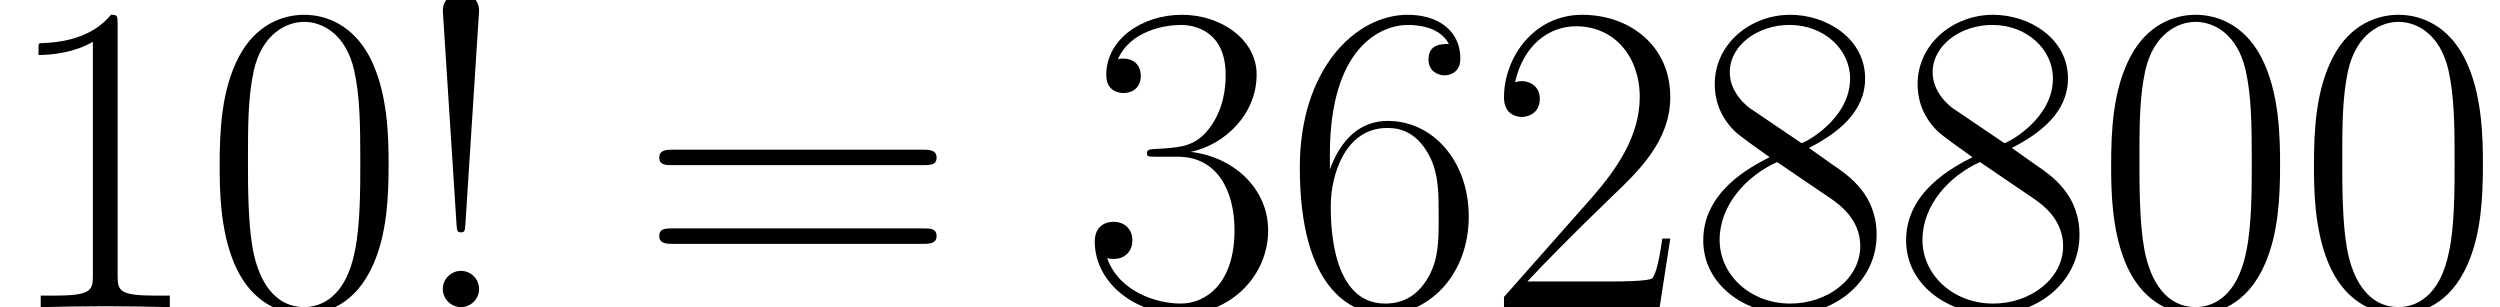
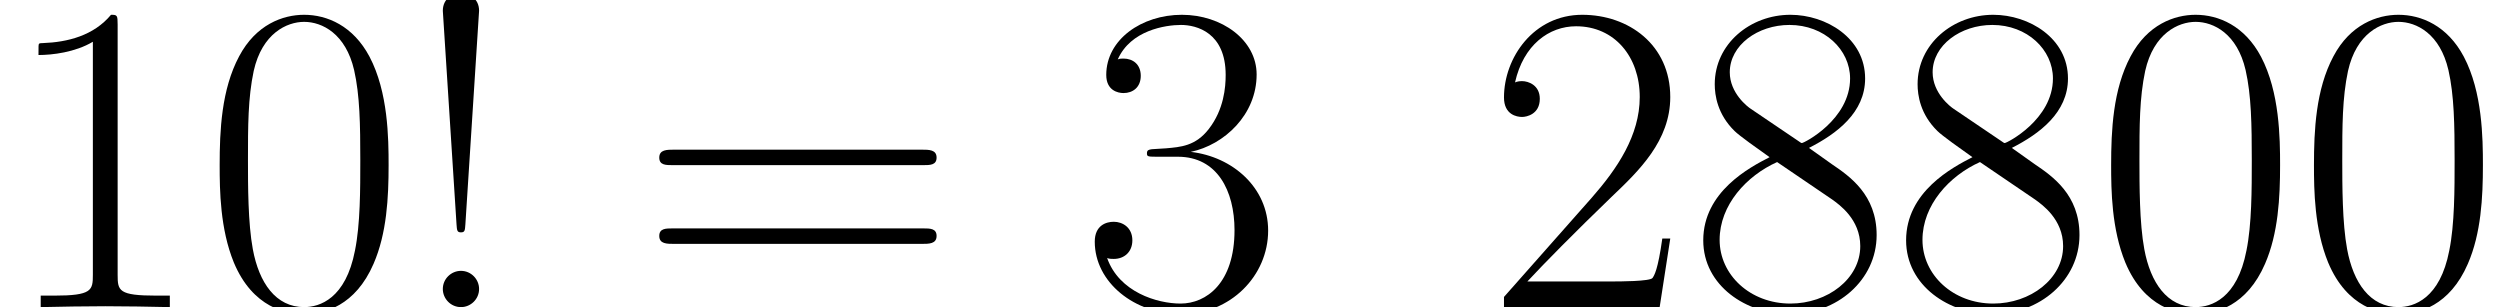
<svg xmlns="http://www.w3.org/2000/svg" xmlns:xlink="http://www.w3.org/1999/xlink" version="1.1" width="90.104pt" height="11.07pt" viewBox="56.413 54.684 90.104 11.07">
  <defs>
    <path id="g0-33" d="M2.646 -10.68C2.646 -11.142 2.264 -11.318 1.993 -11.318S1.339 -11.142 1.339 -10.68L1.833 -2.981C1.849 -2.774 1.849 -2.694 1.993 -2.694S2.136 -2.774 2.152 -2.981L2.646 -10.68ZM2.646 -0.654C2.646 -1.004 2.359 -1.307 1.993 -1.307C1.642 -1.307 1.339 -1.02 1.339 -0.654C1.339 -0.303 1.626 0 1.993 0C2.343 0 2.646 -0.287 2.646 -0.654Z" />
    <path id="g0-48" d="M6.695 -5.117C6.695 -6.089 6.679 -7.747 6.009 -9.022C5.42 -10.138 4.479 -10.536 3.65 -10.536C2.885 -10.536 1.913 -10.186 1.307 -9.038C0.669 -7.843 0.606 -6.36 0.606 -5.117C0.606 -4.208 0.622 -2.821 1.116 -1.61C1.801 0.032 3.029 0.255 3.65 0.255C4.384 0.255 5.499 -0.048 6.153 -1.562C6.631 -2.662 6.695 -3.953 6.695 -5.117ZM3.65 0C2.63 0 2.024 -0.877 1.801 -2.088C1.626 -3.029 1.626 -4.4 1.626 -5.292C1.626 -6.52 1.626 -7.54 1.833 -8.512C2.136 -9.867 3.029 -10.281 3.65 -10.281C4.304 -10.281 5.149 -9.851 5.452 -8.544C5.659 -7.635 5.675 -6.567 5.675 -5.292C5.675 -4.256 5.675 -2.981 5.483 -2.04C5.149 -0.303 4.208 0 3.65 0Z" />
    <path id="g0-49" d="M4.24 -10.186C4.24 -10.521 4.224 -10.536 4.001 -10.536C3.379 -9.787 2.439 -9.548 1.546 -9.516C1.498 -9.516 1.419 -9.516 1.403 -9.484S1.387 -9.421 1.387 -9.086C1.881 -9.086 2.71 -9.182 3.347 -9.564V-1.164C3.347 -0.606 3.316 -0.414 1.945 -0.414H1.467V0C2.232 -0.016 3.029 -0.032 3.794 -0.032S5.356 -0.016 6.121 0V-0.414H5.643C4.272 -0.414 4.24 -0.59 4.24 -1.164V-10.186Z" />
    <path id="g0-50" d="M6.647 -2.471H6.36C6.201 -1.339 6.073 -1.148 6.009 -1.052C5.93 -0.925 4.782 -0.925 4.559 -0.925H1.498C2.072 -1.546 3.188 -2.678 4.543 -3.985C5.515 -4.91 6.647 -5.994 6.647 -7.572C6.647 -9.453 5.149 -10.536 3.475 -10.536C1.722 -10.536 0.654 -8.99 0.654 -7.556C0.654 -6.934 1.116 -6.854 1.307 -6.854C1.467 -6.854 1.945 -6.95 1.945 -7.508C1.945 -8.002 1.53 -8.145 1.307 -8.145C1.211 -8.145 1.116 -8.13 1.052 -8.098C1.355 -9.453 2.279 -10.122 3.252 -10.122C4.639 -10.122 5.547 -9.022 5.547 -7.572C5.547 -6.185 4.734 -4.989 3.826 -3.953L0.654 -0.367V0H6.265L6.647 -2.471Z" />
    <path id="g0-51" d="M3.523 -5.42C4.941 -5.42 5.563 -4.192 5.563 -2.774C5.563 -0.861 4.543 -0.128 3.618 -0.128C2.774 -0.128 1.403 -0.542 0.972 -1.769C1.052 -1.737 1.132 -1.737 1.211 -1.737C1.594 -1.737 1.881 -1.993 1.881 -2.407C1.881 -2.869 1.53 -3.076 1.211 -3.076C0.94 -3.076 0.526 -2.949 0.526 -2.359C0.526 -0.893 1.961 0.255 3.65 0.255C5.42 0.255 6.775 -1.132 6.775 -2.758C6.775 -4.304 5.499 -5.42 3.985 -5.595C5.197 -5.85 6.36 -6.934 6.36 -8.385C6.36 -9.628 5.101 -10.536 3.666 -10.536C2.216 -10.536 0.94 -9.644 0.94 -8.369C0.94 -7.811 1.355 -7.715 1.562 -7.715C1.897 -7.715 2.184 -7.922 2.184 -8.337S1.897 -8.958 1.562 -8.958C1.498 -8.958 1.419 -8.958 1.355 -8.927C1.817 -9.979 3.076 -10.17 3.634 -10.17S5.244 -9.899 5.244 -8.369C5.244 -7.922 5.181 -7.125 4.639 -6.424C4.16 -5.802 3.618 -5.77 3.092 -5.723C3.013 -5.723 2.646 -5.691 2.582 -5.691C2.471 -5.675 2.407 -5.659 2.407 -5.547S2.423 -5.42 2.742 -5.42H3.523Z" />
-     <path id="g0-54" d="M1.69 -5.499C1.69 -9.309 3.475 -10.17 4.511 -10.17C4.846 -10.17 5.659 -10.106 5.978 -9.484C5.723 -9.484 5.244 -9.484 5.244 -8.927C5.244 -8.496 5.595 -8.353 5.818 -8.353C5.962 -8.353 6.392 -8.416 6.392 -8.958C6.392 -9.963 5.595 -10.536 4.495 -10.536C2.598 -10.536 0.606 -8.56 0.606 -5.037C0.606 -0.701 2.407 0.255 3.682 0.255C5.228 0.255 6.695 -1.132 6.695 -3.268C6.695 -5.26 5.404 -6.711 3.778 -6.711C2.805 -6.711 2.088 -6.073 1.69 -4.957V-5.499ZM3.682 -0.128C1.722 -0.128 1.722 -3.061 1.722 -3.65C1.722 -4.798 2.264 -6.456 3.746 -6.456C4.017 -6.456 4.798 -6.456 5.324 -5.356C5.611 -4.734 5.611 -4.081 5.611 -3.284C5.611 -2.423 5.611 -1.785 5.276 -1.148C4.926 -0.494 4.415 -0.128 3.682 -0.128Z" />
    <path id="g0-56" d="M4.336 -5.738C5.34 -6.249 6.36 -7.014 6.36 -8.241C6.36 -9.692 4.957 -10.536 3.666 -10.536C2.216 -10.536 0.94 -9.484 0.94 -8.034C0.94 -7.635 1.036 -6.95 1.658 -6.344C1.817 -6.185 2.487 -5.707 2.917 -5.404C2.2 -5.037 0.526 -4.16 0.526 -2.407C0.526 -0.765 2.088 0.255 3.634 0.255C5.34 0.255 6.775 -0.972 6.775 -2.598C6.775 -4.049 5.802 -4.718 5.165 -5.149L4.336 -5.738ZM2.248 -7.141C2.12 -7.221 1.482 -7.715 1.482 -8.464C1.482 -9.437 2.487 -10.17 3.634 -10.17C4.894 -10.17 5.818 -9.277 5.818 -8.241C5.818 -6.759 4.16 -5.914 4.081 -5.914C4.065 -5.914 4.049 -5.914 3.921 -6.009L2.248 -7.141ZM5.181 -3.873C5.42 -3.698 6.185 -3.172 6.185 -2.2C6.185 -1.02 5.005 -0.128 3.666 -0.128C2.216 -0.128 1.116 -1.164 1.116 -2.423S2.088 -4.734 3.188 -5.228L5.181 -3.873Z" />
    <path id="g0-61" d="M10.25 -5.117C10.489 -5.117 10.728 -5.117 10.728 -5.388C10.728 -5.675 10.457 -5.675 10.186 -5.675H1.275C1.004 -5.675 0.733 -5.675 0.733 -5.388C0.733 -5.117 0.972 -5.117 1.211 -5.117H10.25ZM10.186 -2.279C10.457 -2.279 10.728 -2.279 10.728 -2.566C10.728 -2.837 10.489 -2.837 10.25 -2.837H1.211C0.972 -2.837 0.733 -2.837 0.733 -2.566C0.733 -2.279 1.004 -2.279 1.275 -2.279H10.186Z" />
  </defs>
  <g id="page1">
    <use x="56.413" y="65.753" xlink:href="#g0-49" />
    <use x="63.724" y="65.753" xlink:href="#g0-48" />
    <use x="71.034" y="65.753" xlink:href="#g0-33" />
    <use x="79.441" y="65.753" xlink:href="#g0-61" />
    <use x="95.344" y="65.753" xlink:href="#g0-51" />
    <use x="102.654" y="65.753" xlink:href="#g0-54" />
    <use x="109.965" y="65.753" xlink:href="#g0-50" />
    <use x="117.275" y="65.753" xlink:href="#g0-56" />
    <use x="124.586" y="65.753" xlink:href="#g0-56" />
    <use x="131.896" y="65.753" xlink:href="#g0-48" />
    <use x="139.206" y="65.753" xlink:href="#g0-48" />
  </g>
</svg>